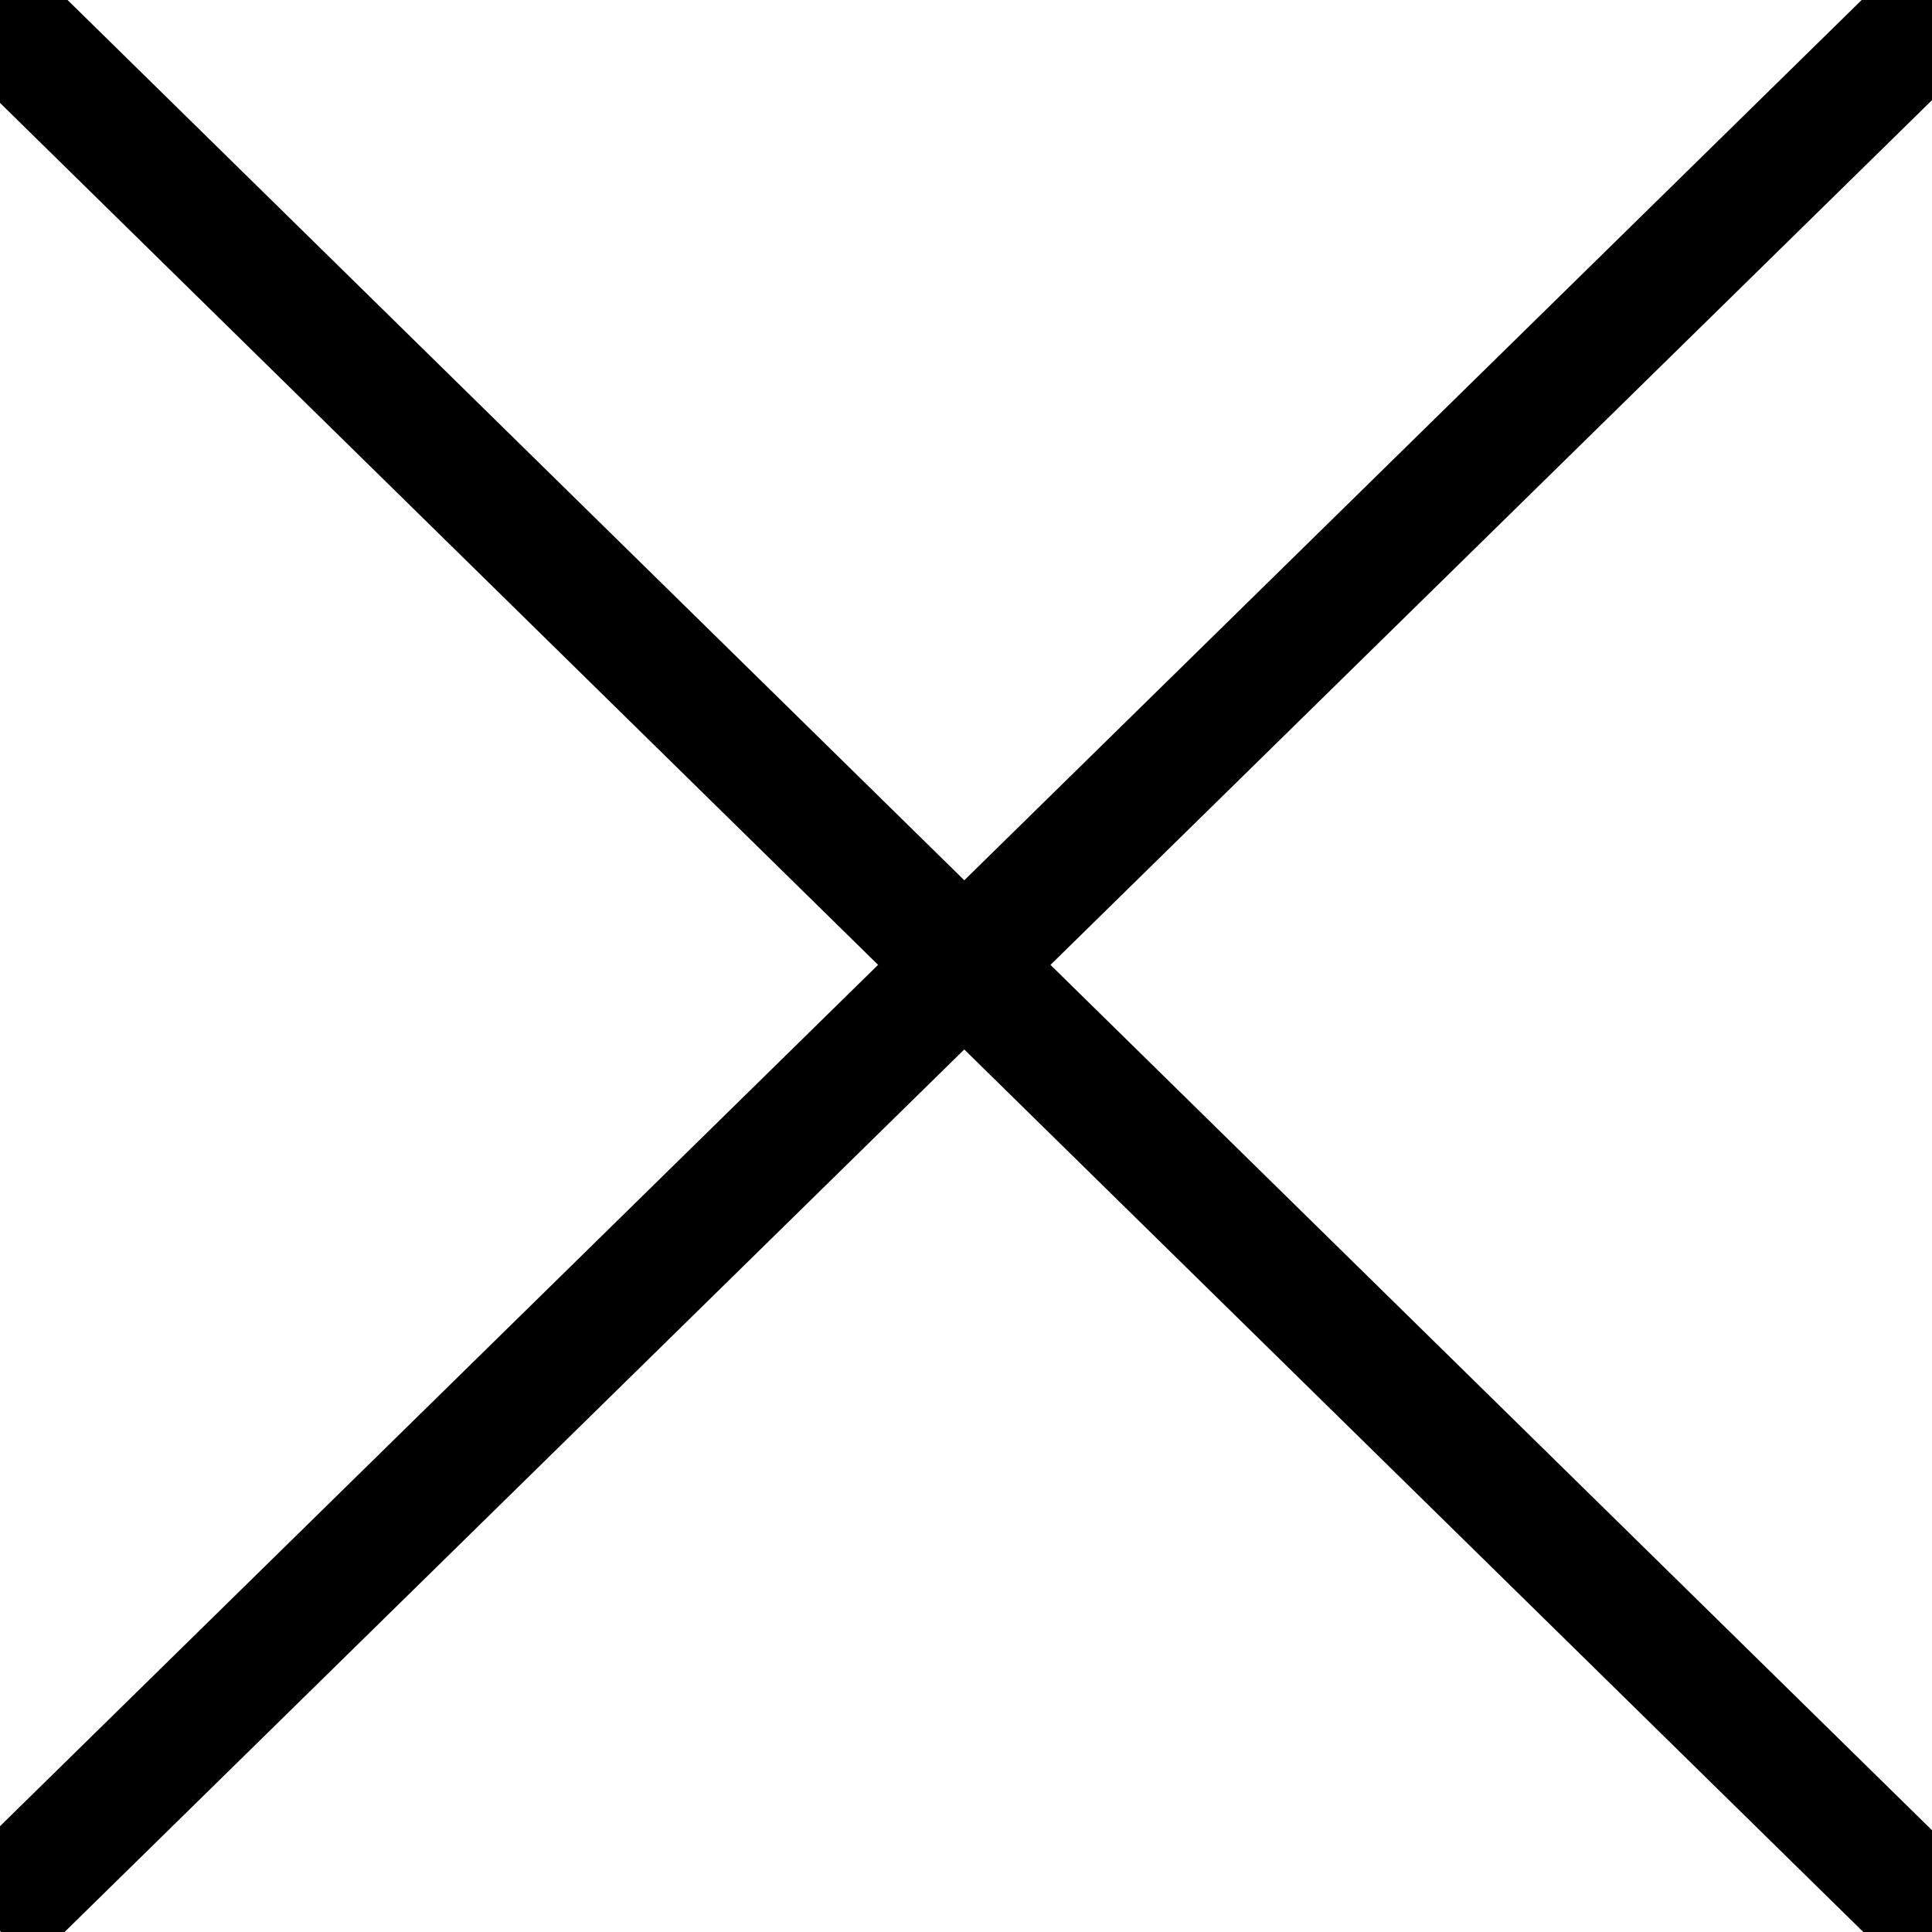
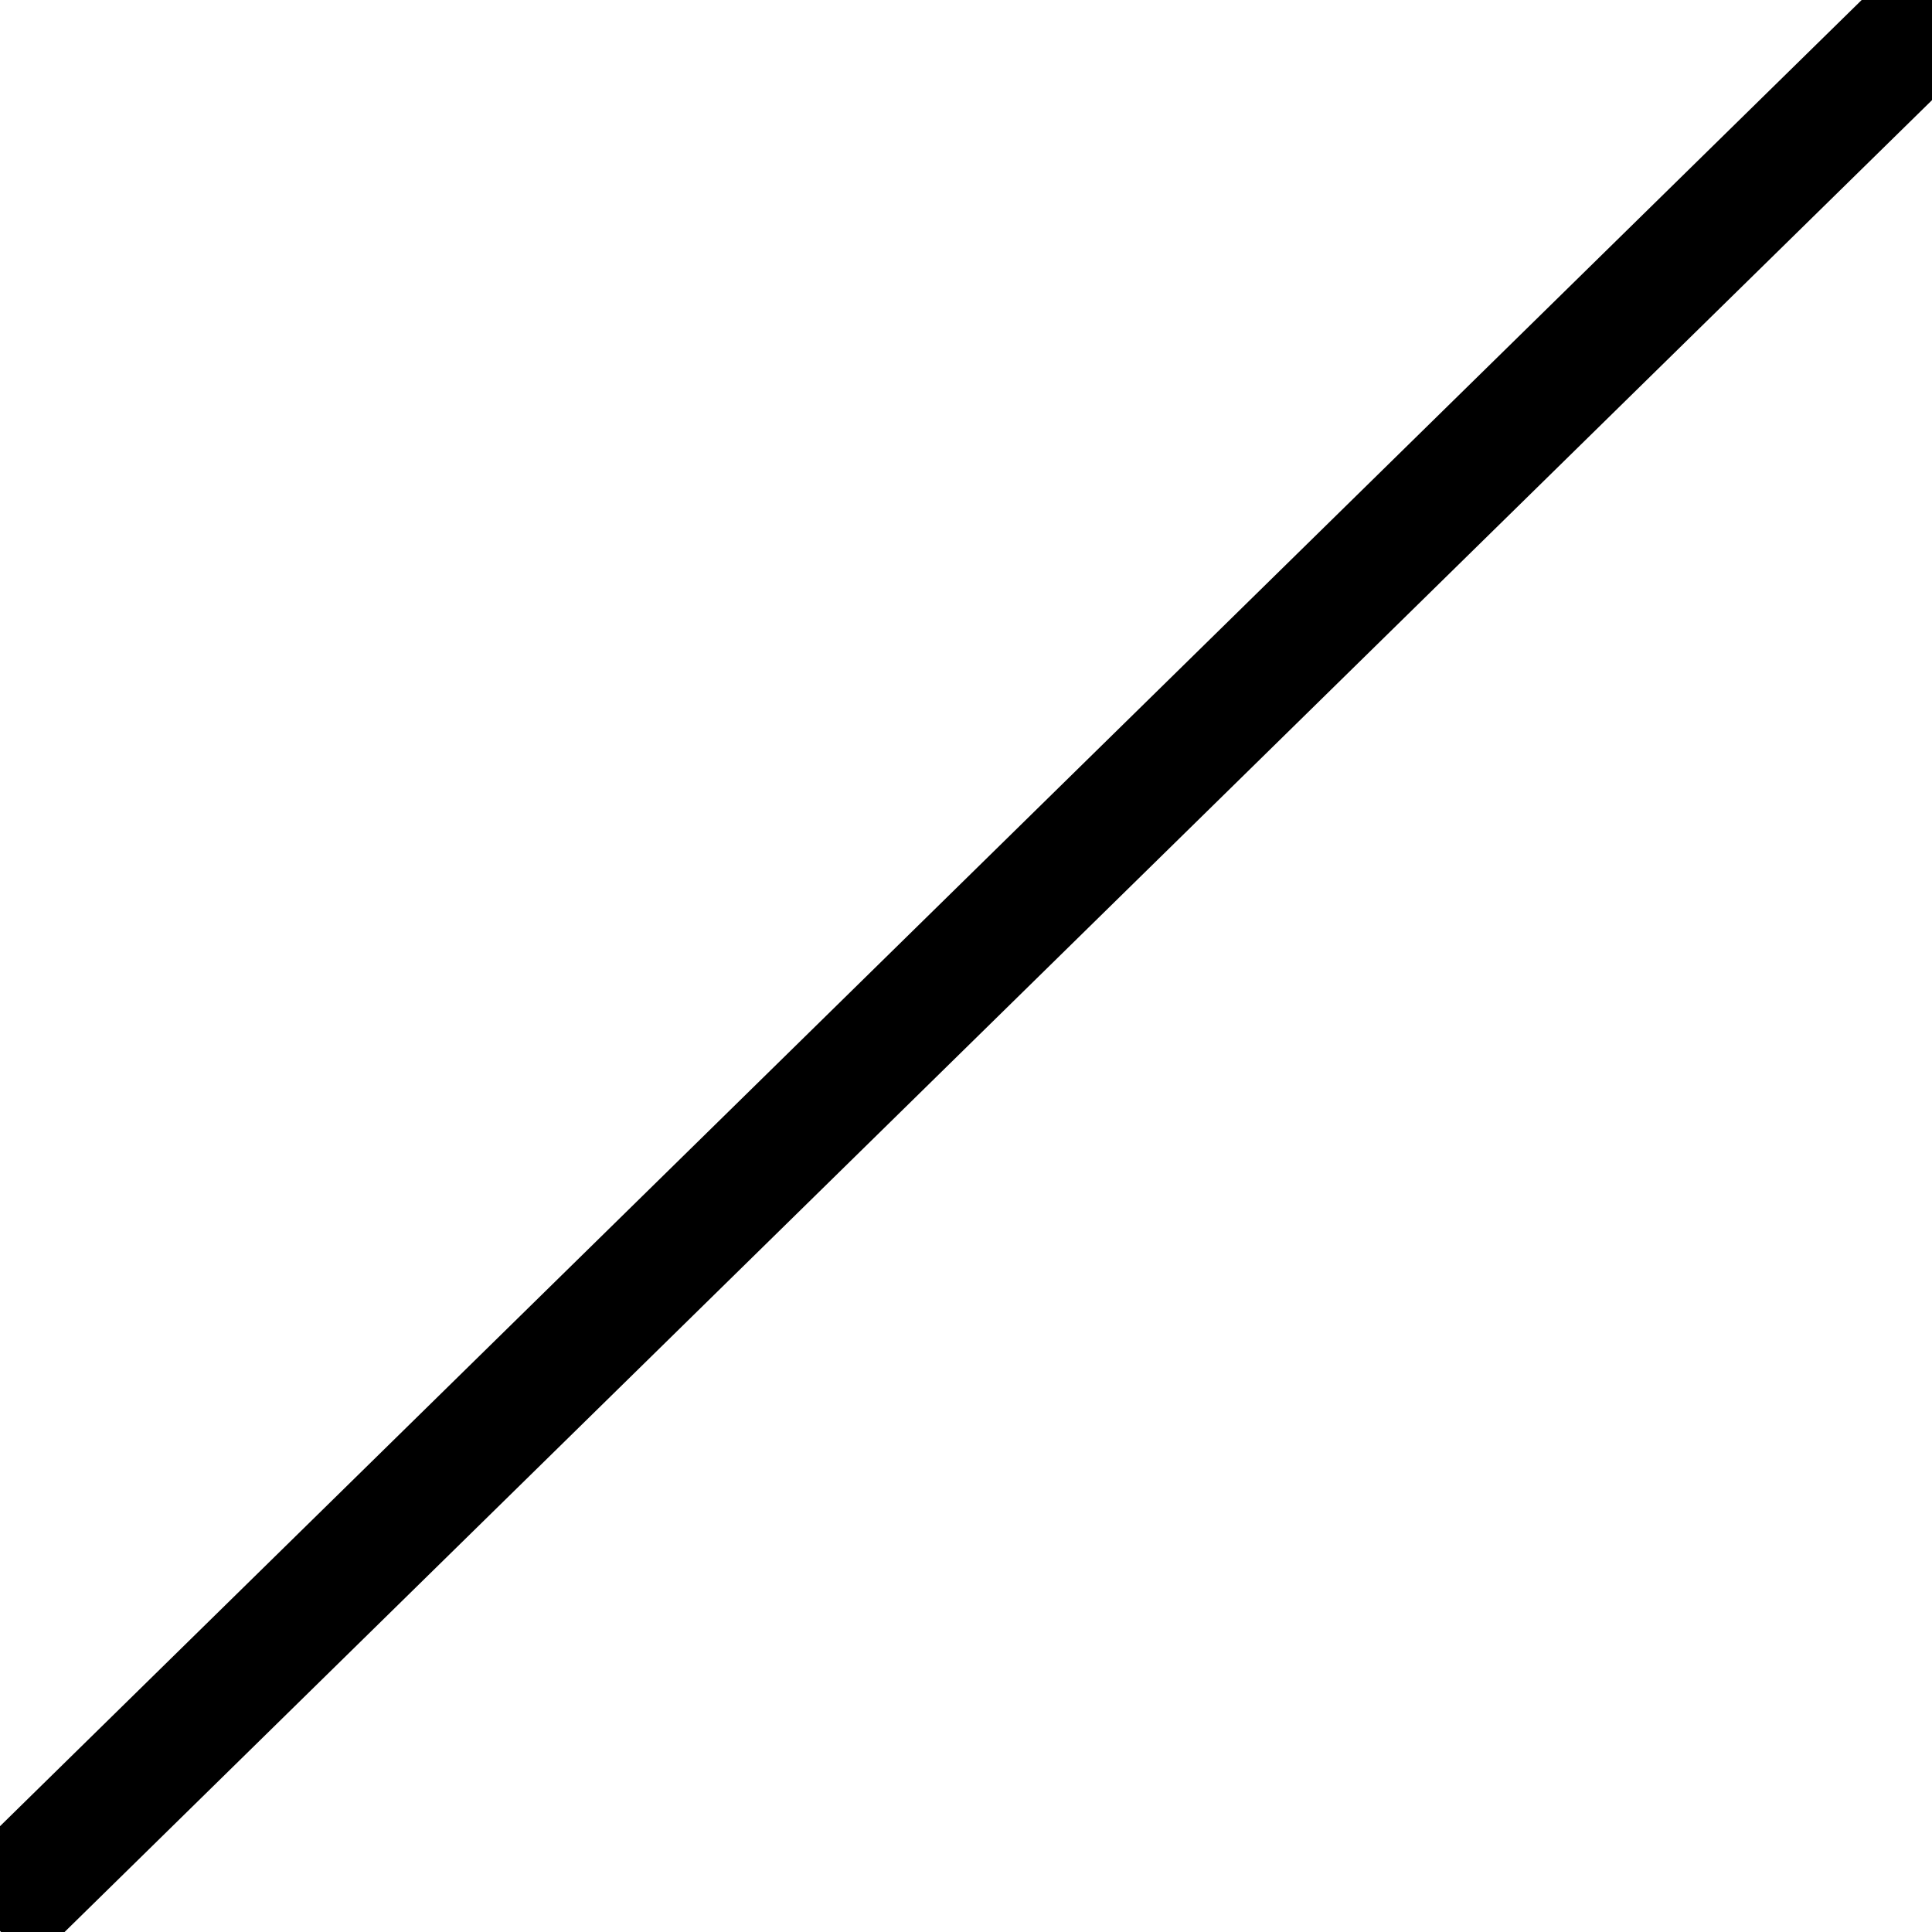
<svg xmlns="http://www.w3.org/2000/svg" width="24" height="24">
  <g>
-     <line stroke="#000" stroke-linecap="undefined" stroke-linejoin="undefined" id="svg_1" y2="26.609" x2="26.875" y1="-0.141" x1="-0.375" stroke-width="1.5" fill="none" />
    <line stroke="#000" stroke-linecap="undefined" stroke-linejoin="undefined" id="svg_2" y2="23.859" x2="-0.125" y1="-1.891" x1="26.125" stroke-width="1.5" fill="none" />
  </g>
</svg>